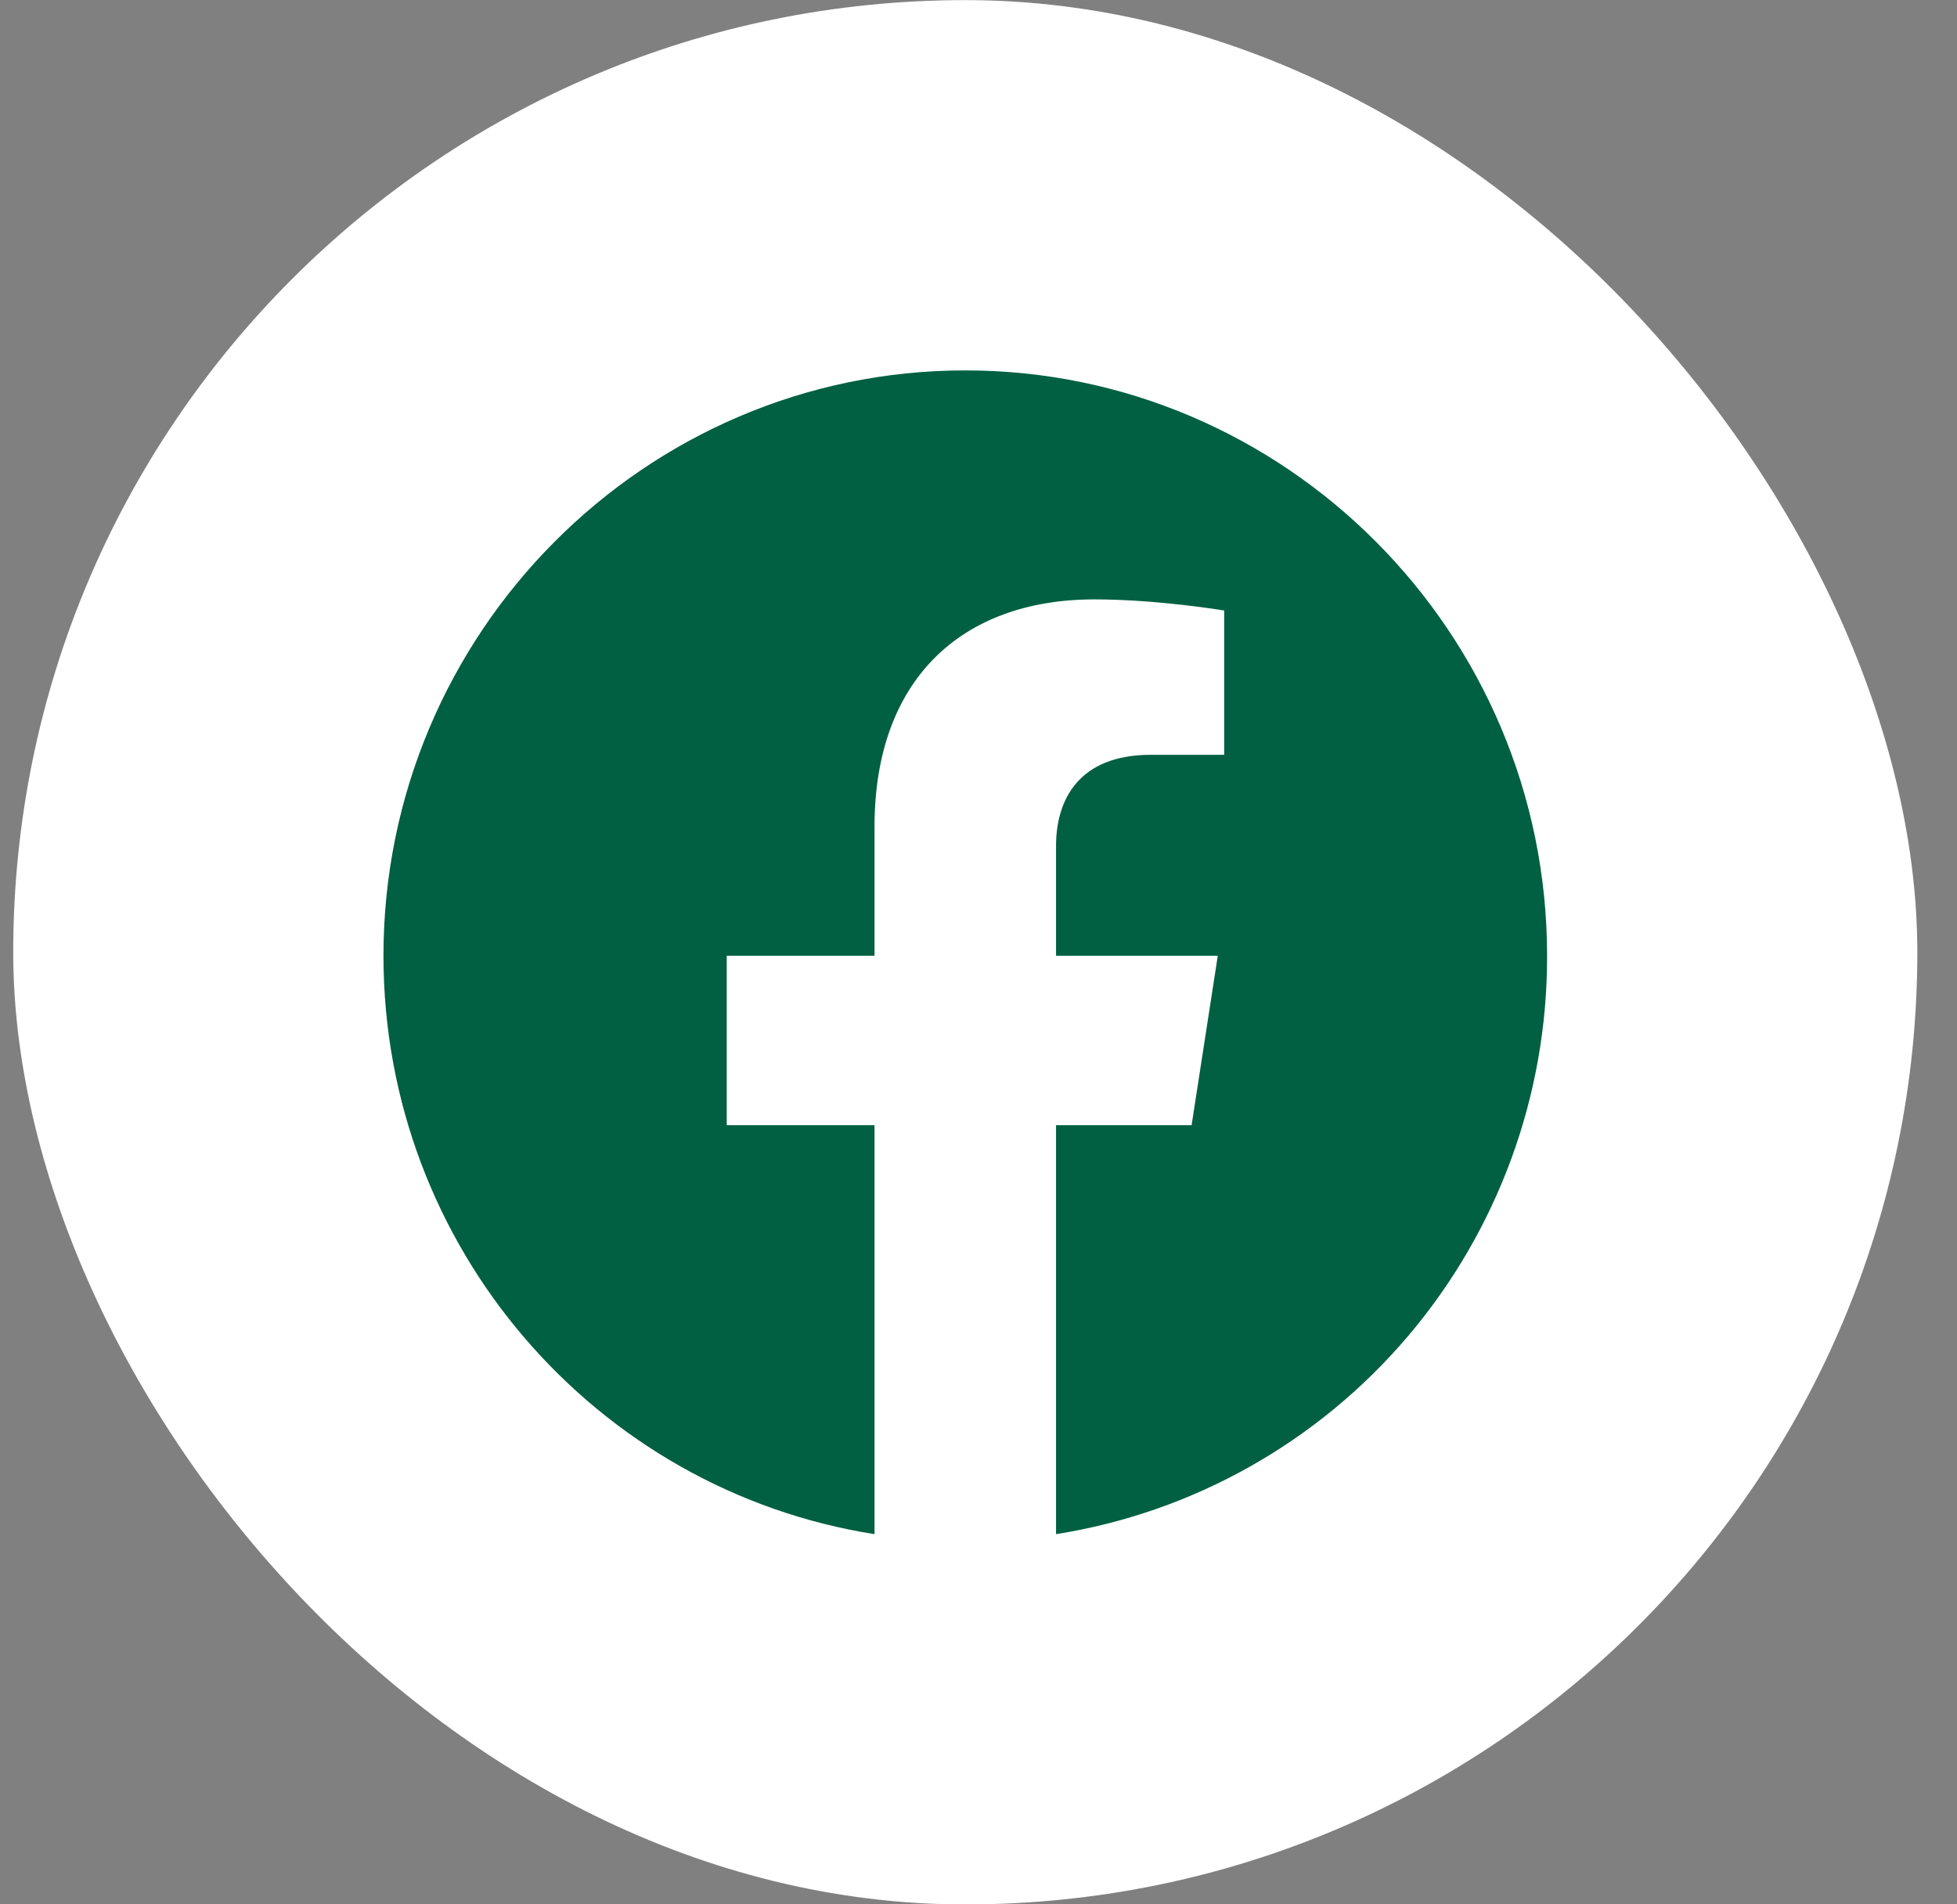
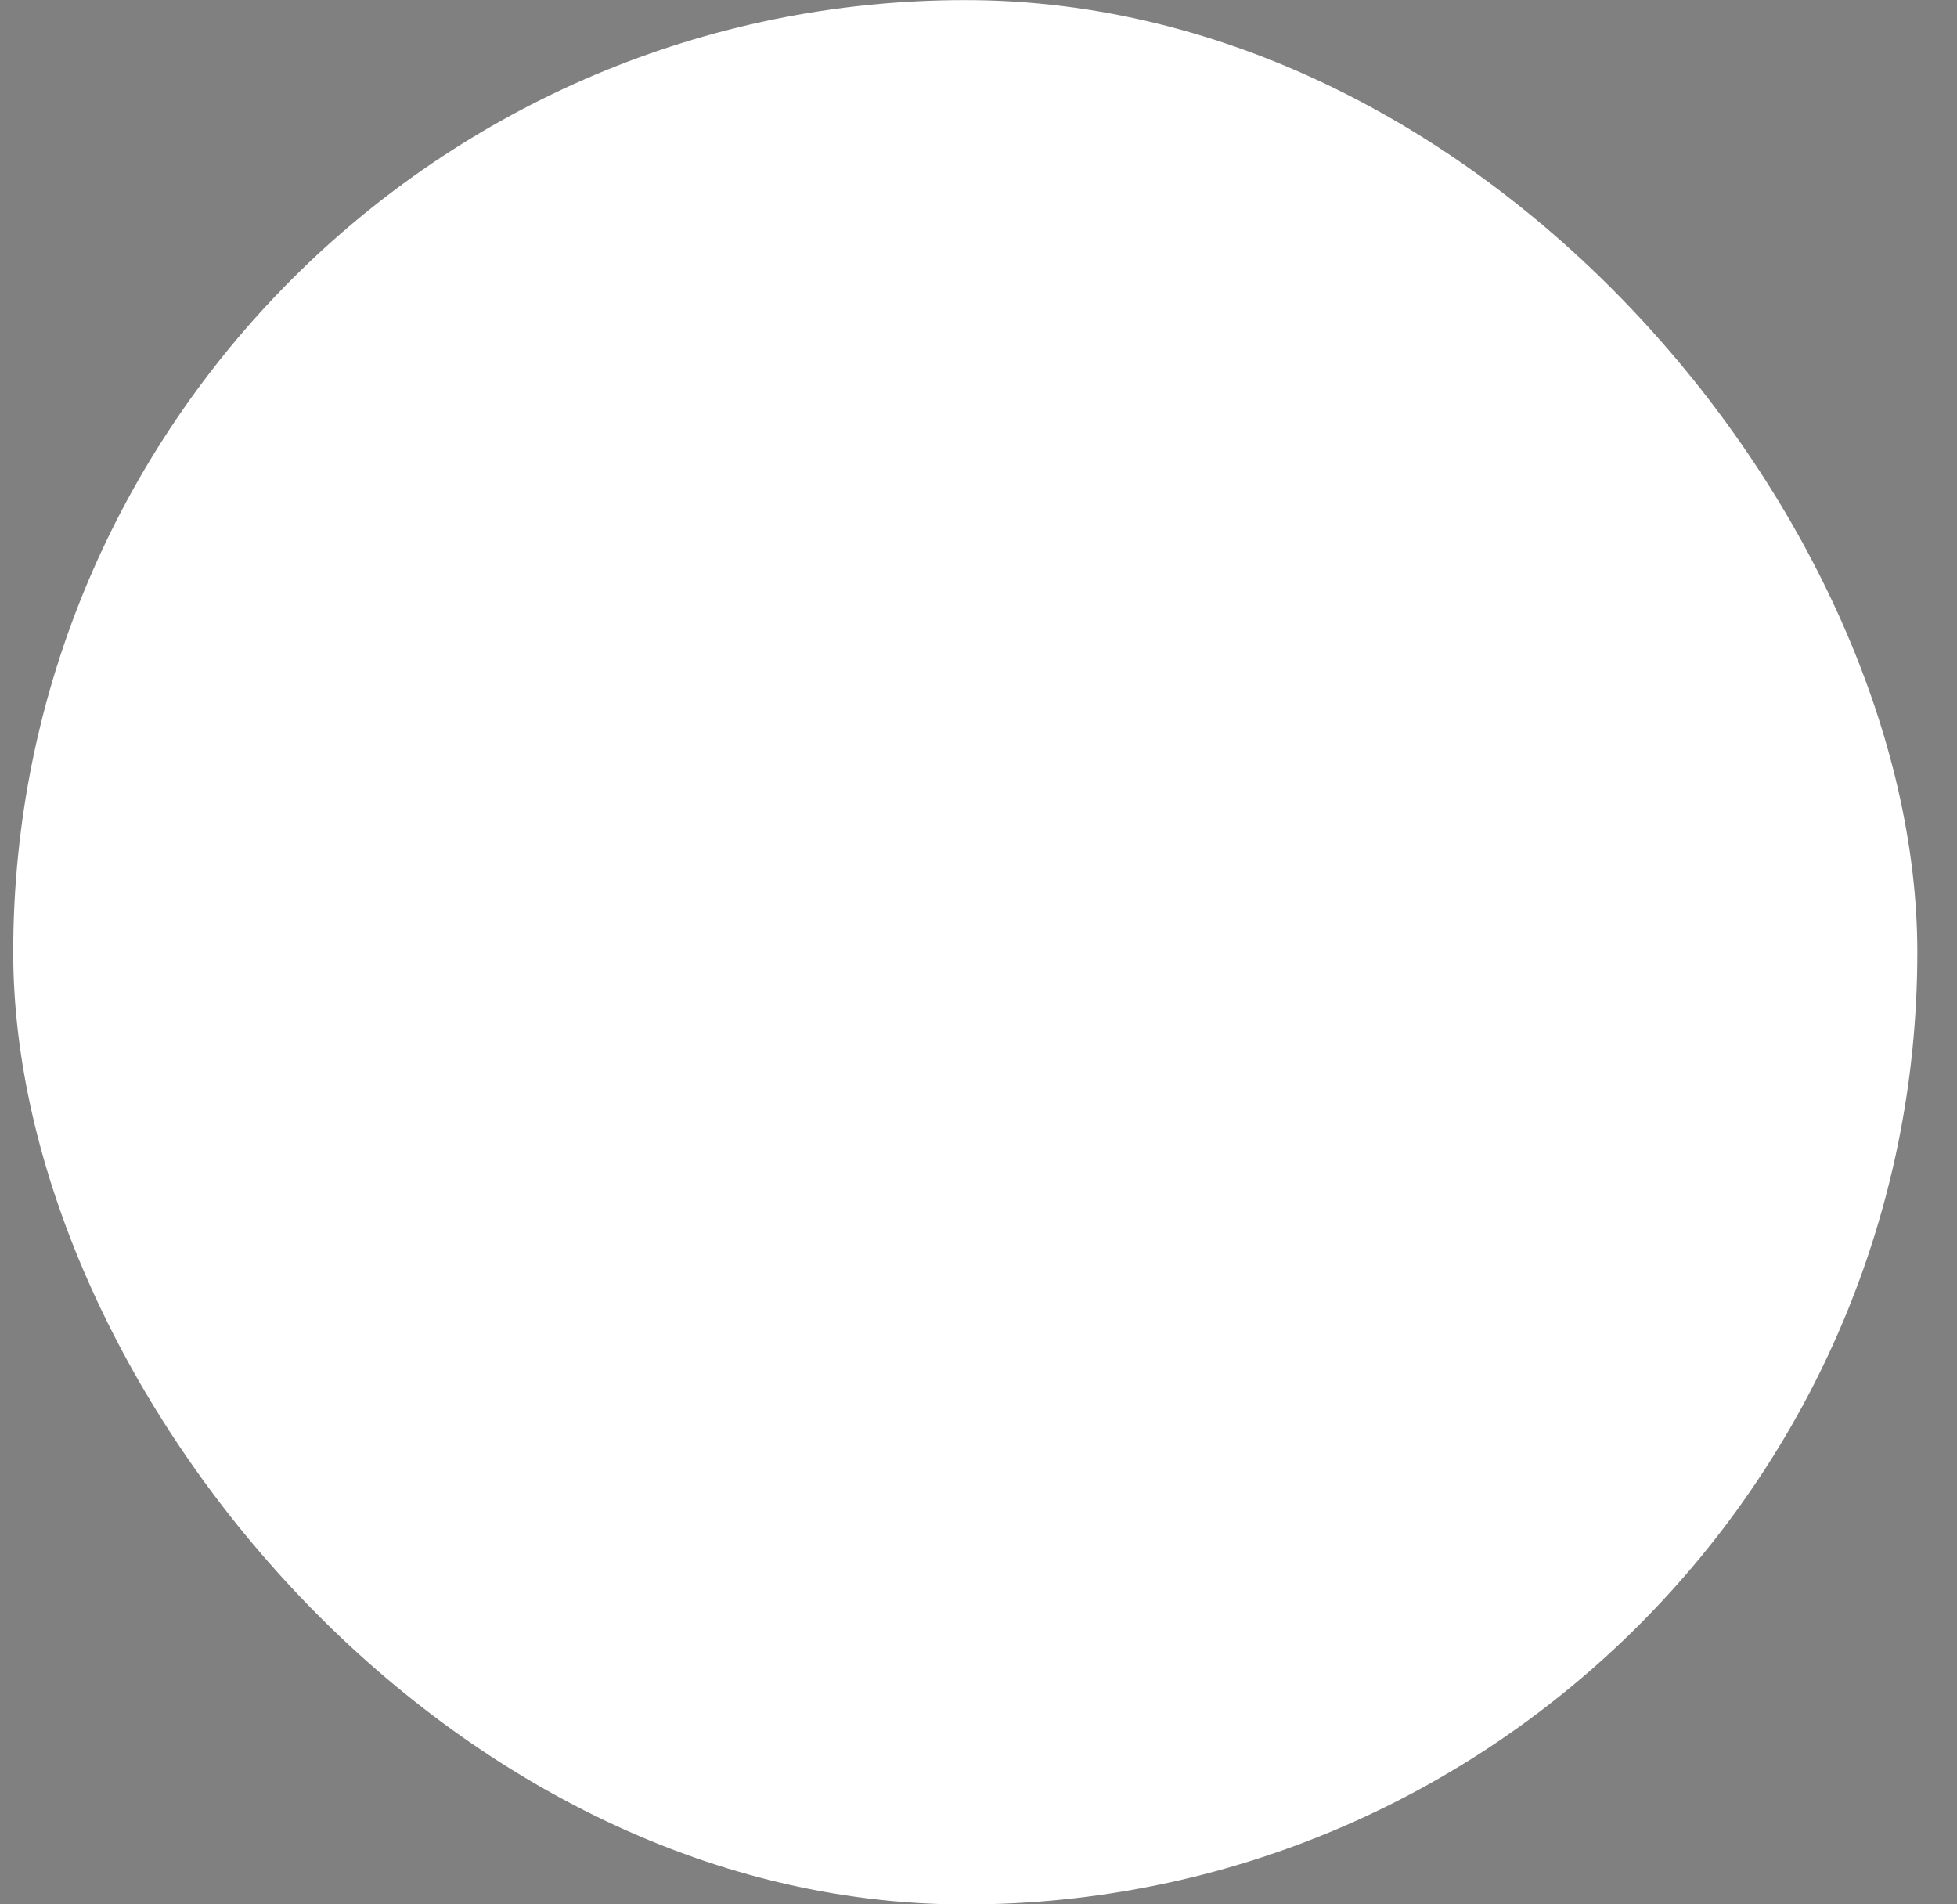
<svg xmlns="http://www.w3.org/2000/svg" width="37" height="36" viewBox="0 0 37 36" fill="none">
  <rect x="0" y="0" width="37" height="36" fill="#808080" stroke="none" />
  <rect x="0.25" y="0.002" width="36" height="36" rx="18" fill="white" />
-   <path d="M18.25 7.002C12.2 7.002 7.25 11.961 7.25 18.068C7.25 23.59 11.276 28.174 16.534 29.002V21.271H13.74V18.068H16.534V15.627C16.534 12.855 18.173 11.331 20.692 11.331C21.891 11.331 23.145 11.541 23.145 11.541V14.269H21.759C20.395 14.269 19.966 15.119 19.966 15.992V18.068H23.024L22.529 21.271H19.966V29.002C22.558 28.591 24.918 27.263 26.621 25.258C28.323 23.253 29.256 20.703 29.25 18.068C29.25 11.961 24.3 7.002 18.25 7.002Z" fill="#006041" />
</svg>